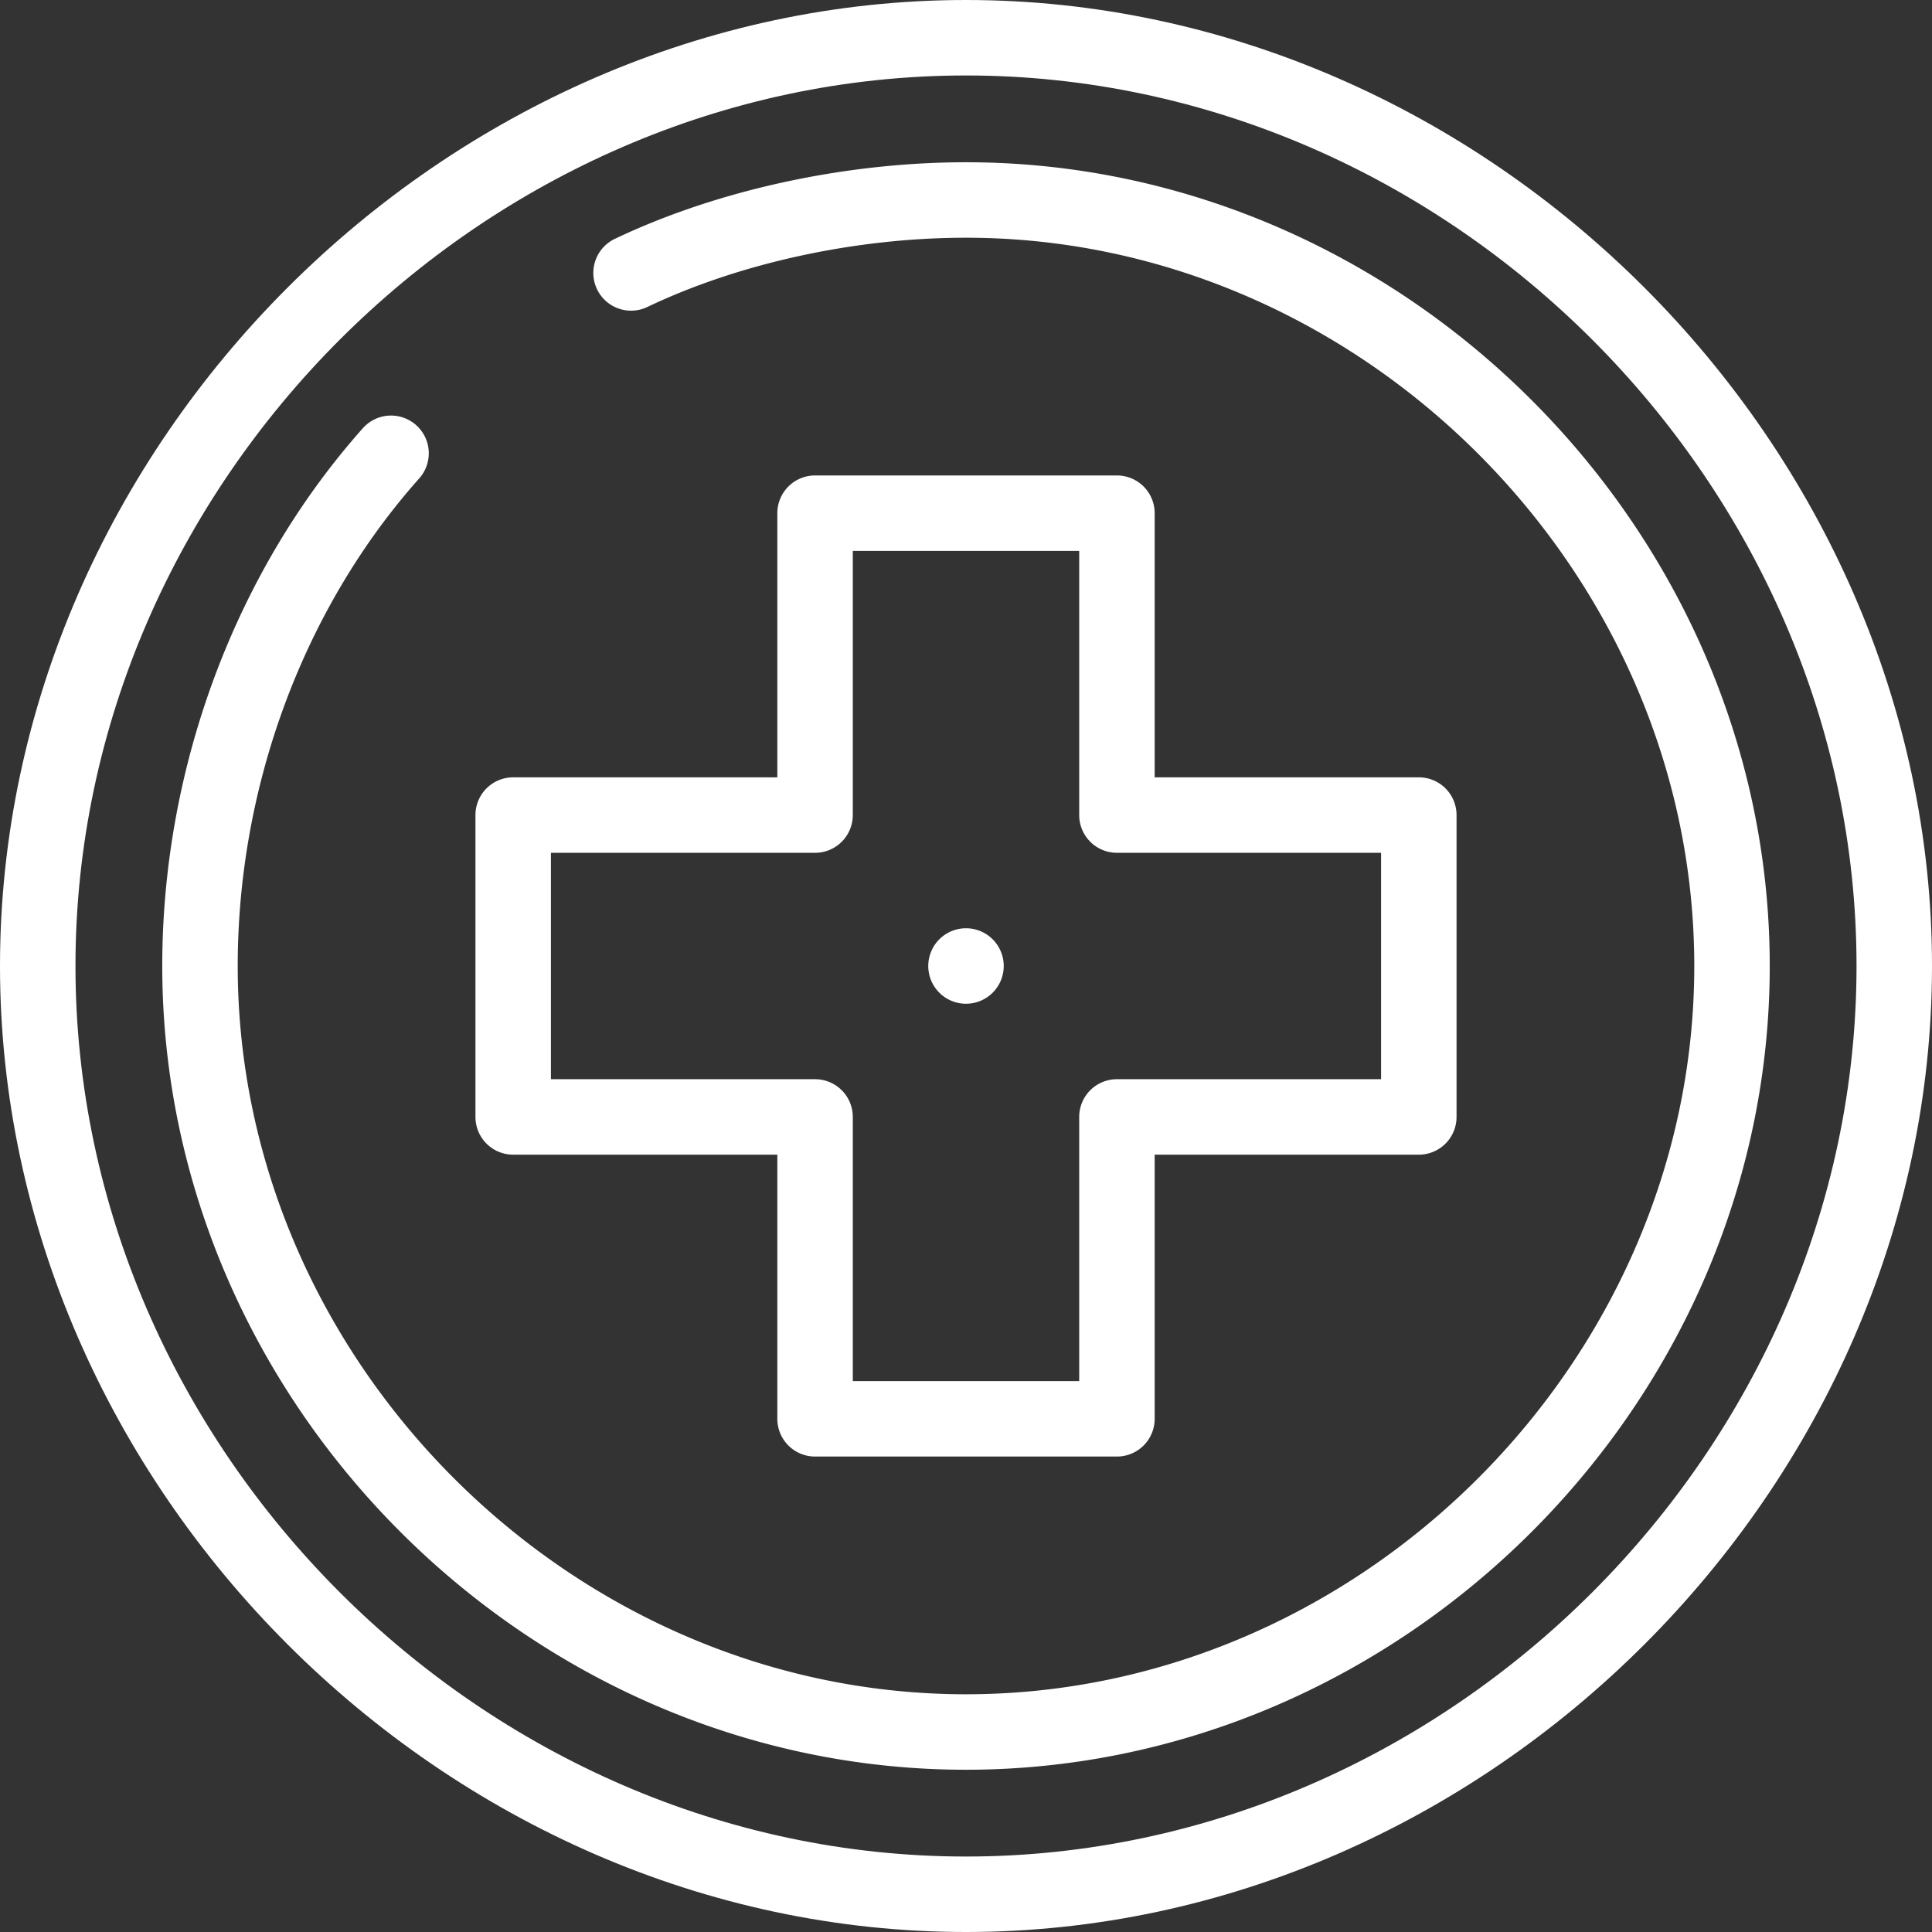
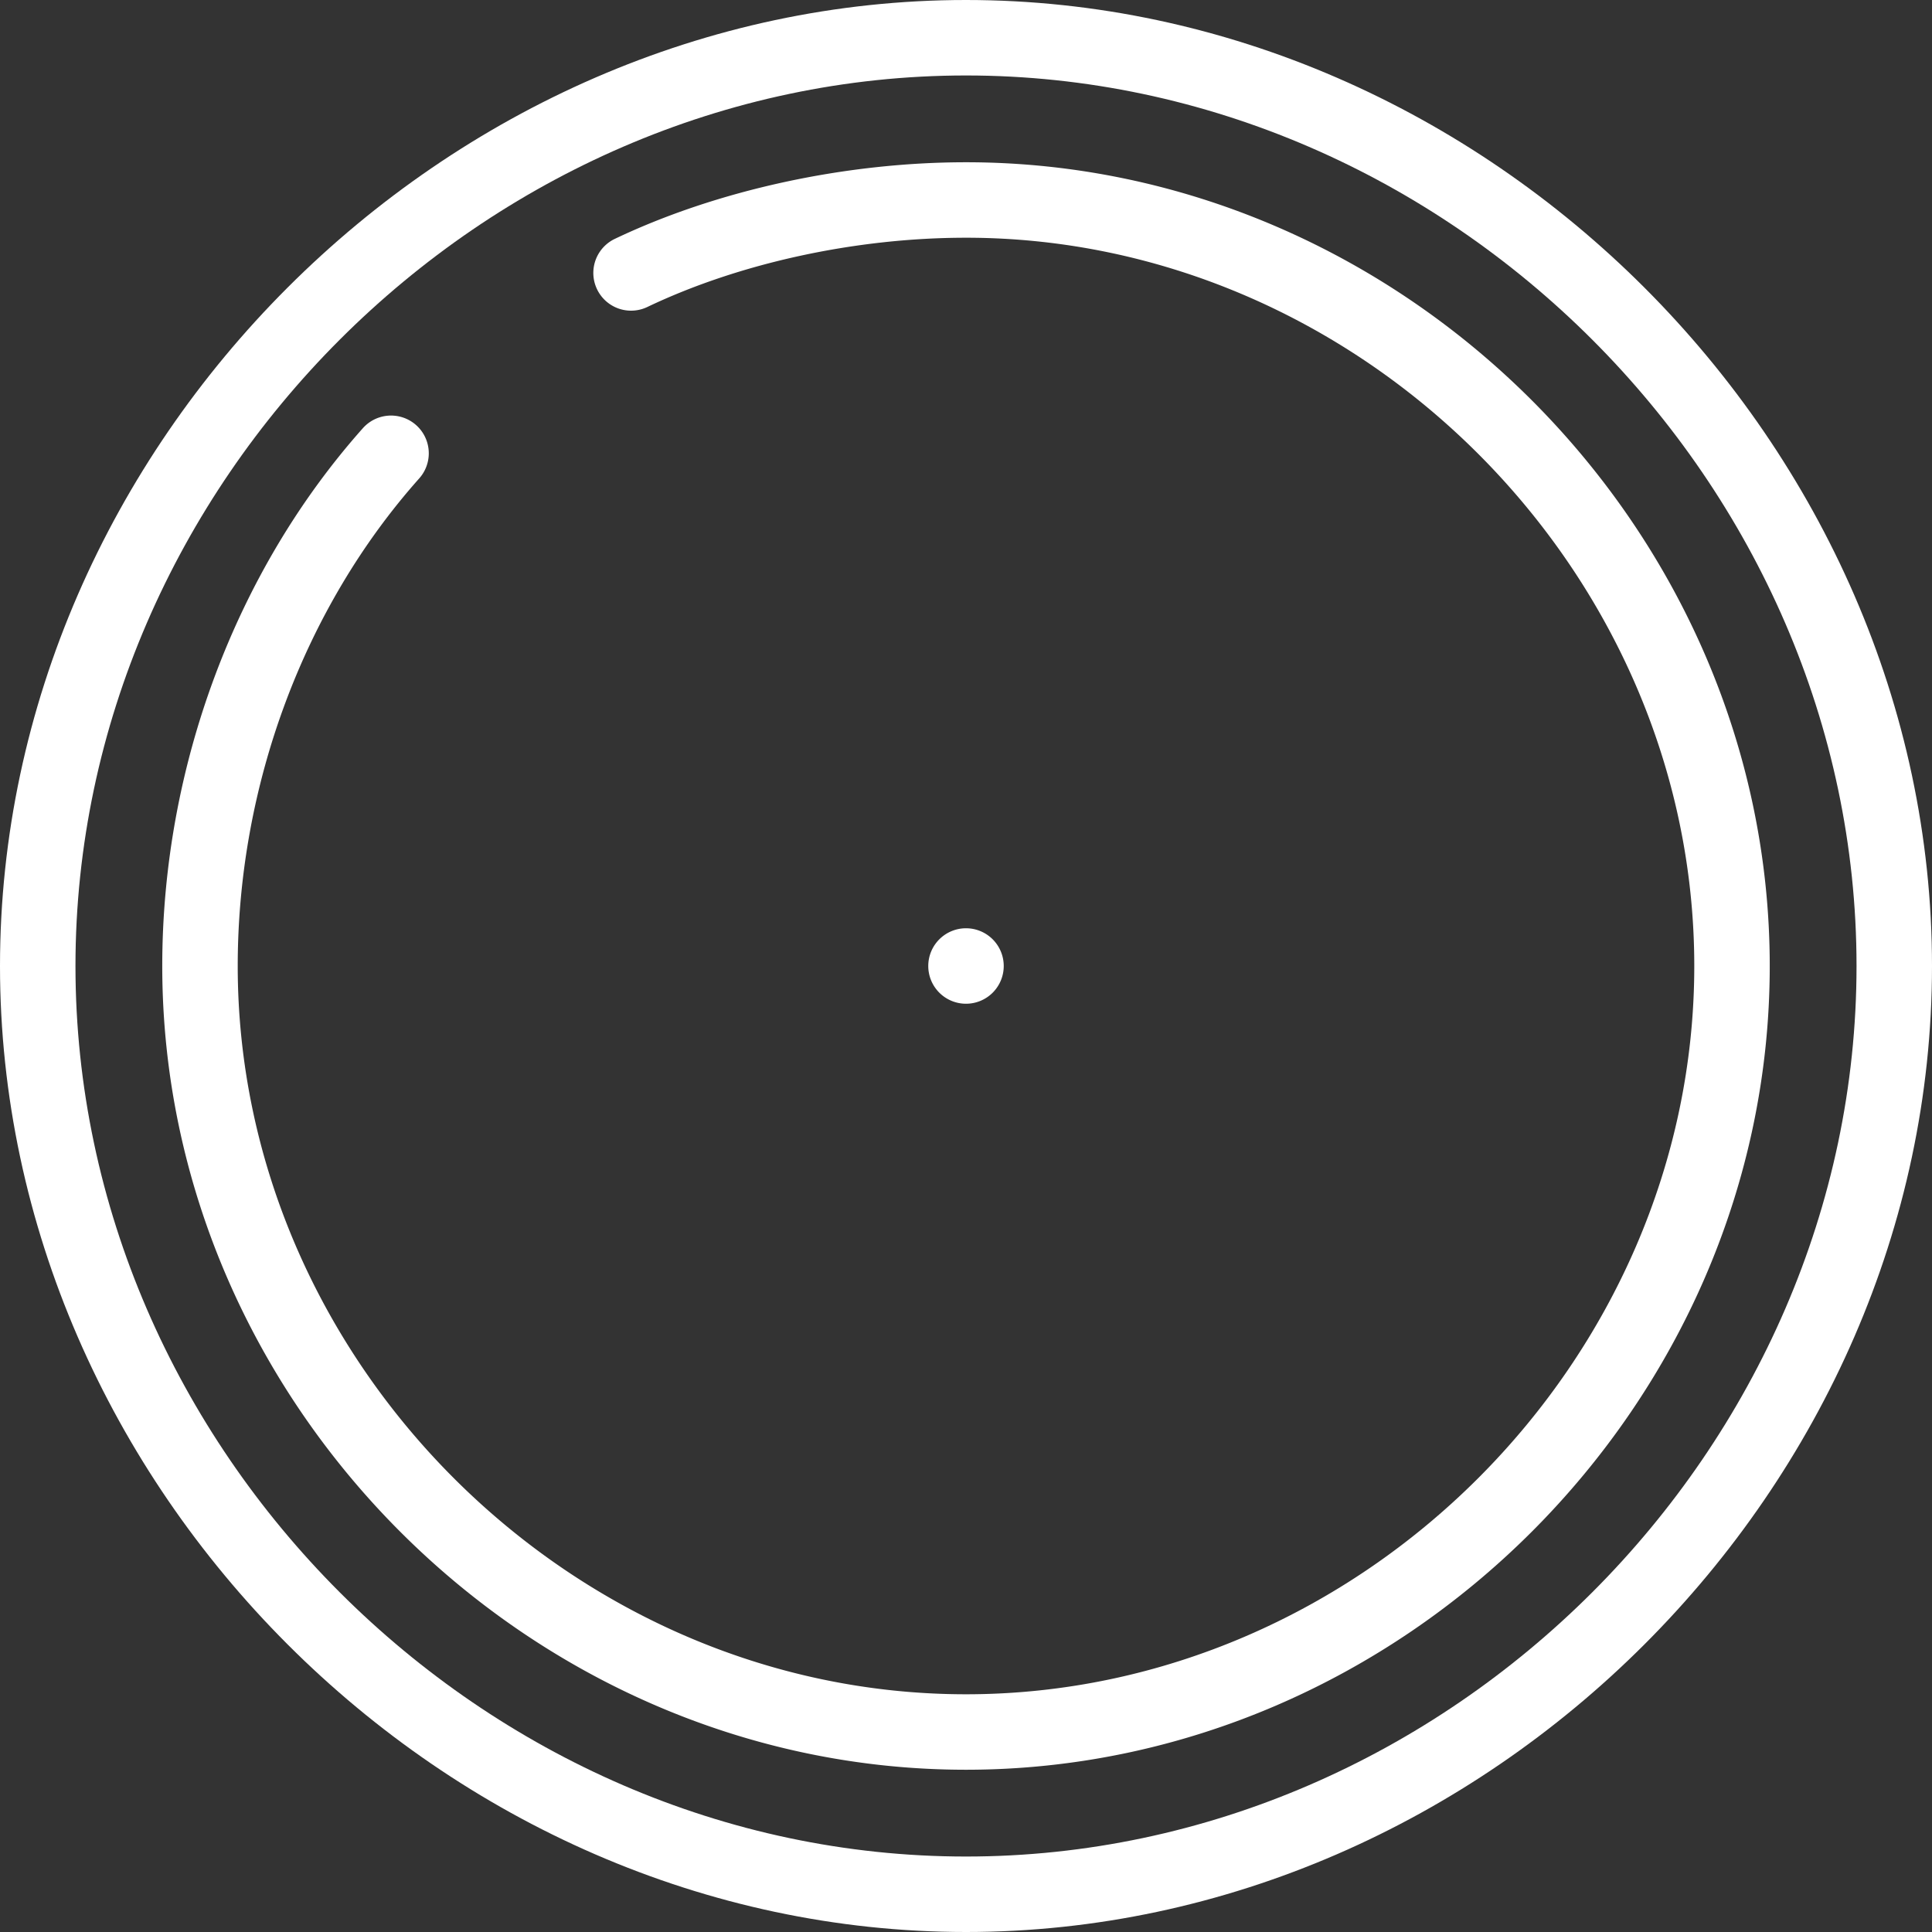
<svg xmlns="http://www.w3.org/2000/svg" id="Capa_1" data-name="Capa 1" viewBox="0 0 512 512">
  <rect x="0" y="0" width="512" height="512" fill="#333333" stroke="none" />
  <defs>
    <style>.cls-1{fill:#fff;}</style>
  </defs>
  <path class="cls-1" d="M256,266a10,10,0,1,0-10-10A10,10,0,0,0,256,266Z" transform="translate(0 0)" />
  <path class="cls-1" d="M256,0C118,0,0,117.8,0,256,0,394,117.82,512,256,512c138,0,256-117.8,256-256C512,118,394.18,0,256,0Zm0,492C128.07,492,20,383.92,20,256S128.07,20,256,20,492,128.07,492,256,383.92,492,256,492Z" transform="translate(0 0)" />
  <path class="cls-1" d="M256,43c-32.07,0-66,7.4-93.06,20.3a10,10,0,0,0,8.6,18.06C196,69.69,226.81,63,256,63c104.62,0,193,88.38,193,193S360.62,449,256,449,63,360.62,63,256c0-47.79,17.53-94.89,48.1-129.22a10,10,0,1,0-14.94-13.3C62.38,151.43,43,203.38,43,256c0,115.73,97.1,213,213,213,115.73,0,213-97.1,213-213C469,140.27,371.9,43,256,43Z" transform="translate(0 0)" />
-   <path class="cls-1" d="M296,126H216a10,10,0,0,0-10,10v70H136a10,10,0,0,0-10,10v80a10,10,0,0,0,10,10h70v70a10,10,0,0,0,10,10h80a10,10,0,0,0,10-10V306h70a10,10,0,0,0,10-10V216a10,10,0,0,0-10-10H306V136A10,10,0,0,0,296,126Zm70,100v60H296a10,10,0,0,0-10,10v70H226V296a10,10,0,0,0-10-10H146V226h70a10,10,0,0,0,10-10V146h60v70a10,10,0,0,0,10,10Z" transform="translate(0 0)" />
</svg>